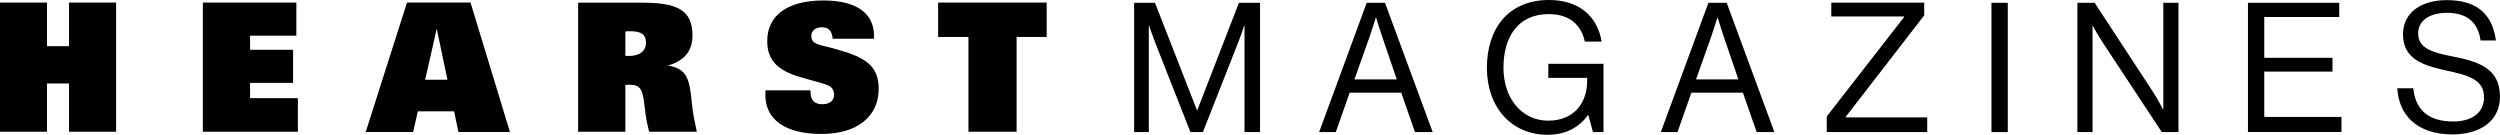
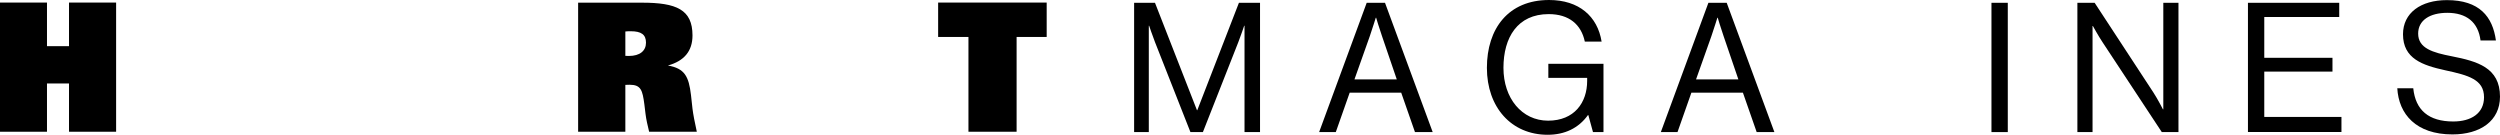
<svg xmlns="http://www.w3.org/2000/svg" viewBox="2.29 0.79 214.44 11.56">
  <polygon points="8.21 1.01 8.21 4.75 6.32 4.75 6.32 1.01 2.29 1.01 2.29 12.09 6.32 12.09 6.32 7.95 8.21 7.95 8.21 12.09 12.25 12.09 12.25 1.01 8.21 1.01" />
-   <polygon points="19.69 1.01 27.71 1.01 27.71 3.85 23.74 3.85 23.74 5.06 27.43 5.06 27.43 7.9 23.74 7.9 23.74 9.21 27.84 9.21 27.84 12.09 19.69 12.09 19.69 1.01" />
-   <path d="M40.66,7.63h-1.9l.99-4.38.92,4.38ZM33.66,12.11h4.07l.4-1.77h3.11l.37,1.77h4.42l-3.38-11.1h-5.45l-3.54,11.1Z" />
  <path d="M55.93,5.58v-2.09c.17-.02.33-.02.46-.02.91,0,1.31.29,1.31.98s-.51,1.14-1.47,1.14c-.09,0-.2,0-.3-.01M51.89,12.09h4.04v-4.02c.13-.01.27-.01.37-.01.97,0,1.1.47,1.26,1.67l.1.82c.06.5.18,1,.31,1.54h4.09c-.18-.82-.31-1.48-.37-1.97l-.13-1.18c-.19-1.6-.54-2.28-1.98-2.53,1.4-.39,2.11-1.24,2.11-2.58,0-2.22-1.38-2.81-4.33-2.81h-5.48v11.08Z" />
-   <path d="M71.81,8.53v.09c0,.76.33,1.11,1.02,1.11.63,0,1-.32,1-.8,0-.36-.15-.63-.42-.77-.55-.28-1.52-.44-2.78-.85-1.73-.57-2.53-1.44-2.53-3,0-2.17,1.7-3.48,4.82-3.48,2.84,0,4.34,1.09,4.34,3.05v.23h-3.55c-.05-.66-.34-.98-.94-.98-.55,0-.89.32-.89.74,0,.77.74.74,2.1,1.13,2.49.69,3.68,1.39,3.68,3.41,0,2.35-1.81,3.87-4.91,3.87s-4.81-1.23-4.81-3.34c0-.12,0-.26.02-.4h3.85Z" />
  <polygon points="92.07 3.96 89.49 3.96 89.49 12.09 85.36 12.09 85.36 3.96 82.76 3.96 82.76 1.01 92.07 1.01 92.07 3.96" />
  <path d="M99.58,1.03h1.78l3.6,9.21h.03l3.57-9.21h1.81v11.09h-1.33V3h-.03s-.29.87-.5,1.4l-3.04,7.72h-1.07l-3.04-7.72c-.22-.56-.5-1.4-.5-1.4h-.03v9.12h-1.26V1.03Z" />
  <path d="M119.52,1.03h1.57l4.09,11.09h-1.52l-1.18-3.38h-4.42l-1.19,3.38h-1.43l4.08-11.09ZM118.47,7.6h3.63l-1.27-3.72c-.22-.62-.5-1.57-.5-1.57h-.03s-.29.93-.51,1.57l-1.32,3.72Z" />
  <path d="M138.53,10.66h-.03c-.81,1.13-2,1.69-3.46,1.69-3.12,0-5.21-2.37-5.21-5.74s1.84-5.82,5.33-5.82c2.57,0,4.16,1.4,4.51,3.57h-1.44c-.31-1.47-1.35-2.36-3.1-2.36-2.67,0-3.88,2-3.88,4.61s1.58,4.53,3.83,4.53,3.35-1.55,3.35-3.41v-.26h-3.33v-1.21h4.73v5.86h-.9l-.4-1.46Z" />
  <path d="M148.83,1.03h1.57l4.09,11.09h-1.52l-1.18-3.38h-4.42l-1.19,3.38h-1.43l4.08-11.09ZM147.77,7.6h3.63l-1.27-3.72c-.22-.62-.5-1.57-.5-1.57h-.03s-.29.93-.51,1.57l-1.32,3.72Z" />
-   <path d="M158.98,10.78l6.64-8.53v-.05h-6.25v-1.18h7.97v1.09l-6.73,8.7v.05h6.99v1.26h-8.62v-1.33Z" />
  <path d="M173.11,1.03h1.4v11.09h-1.4V1.03Z" />
  <path d="M180.49,1.03h1.47l5.05,7.71c.37.57.81,1.43.81,1.43h.03V1.03h1.3v11.09h-1.43l-5.09-7.72c-.36-.54-.82-1.38-.82-1.38h-.03v9.1h-1.3V1.03Z" />
  <path d="M195.11,1.03h7.83v1.22h-6.43v3.5h5.85v1.18h-5.85v3.89h6.62v1.29h-8.02V1.03Z" />
  <path d="M207.93,8.36h1.36c.19,1.88,1.33,2.85,3.43,2.85,1.54,0,2.64-.7,2.64-2.08,0-1.52-1.33-1.88-3.32-2.31-1.95-.43-3.63-.99-3.63-3.09,0-1.83,1.52-2.93,3.77-2.93,2.78,0,3.92,1.41,4.2,3.46h-1.32c-.2-1.58-1.22-2.37-2.85-2.37-1.5,0-2.5.64-2.5,1.78,0,1.26,1.24,1.63,2.9,1.95,2.16.43,4.12.96,4.12,3.46,0,2.08-1.69,3.24-4.08,3.24-3.12,0-4.61-1.74-4.73-3.97Z" />
</svg>